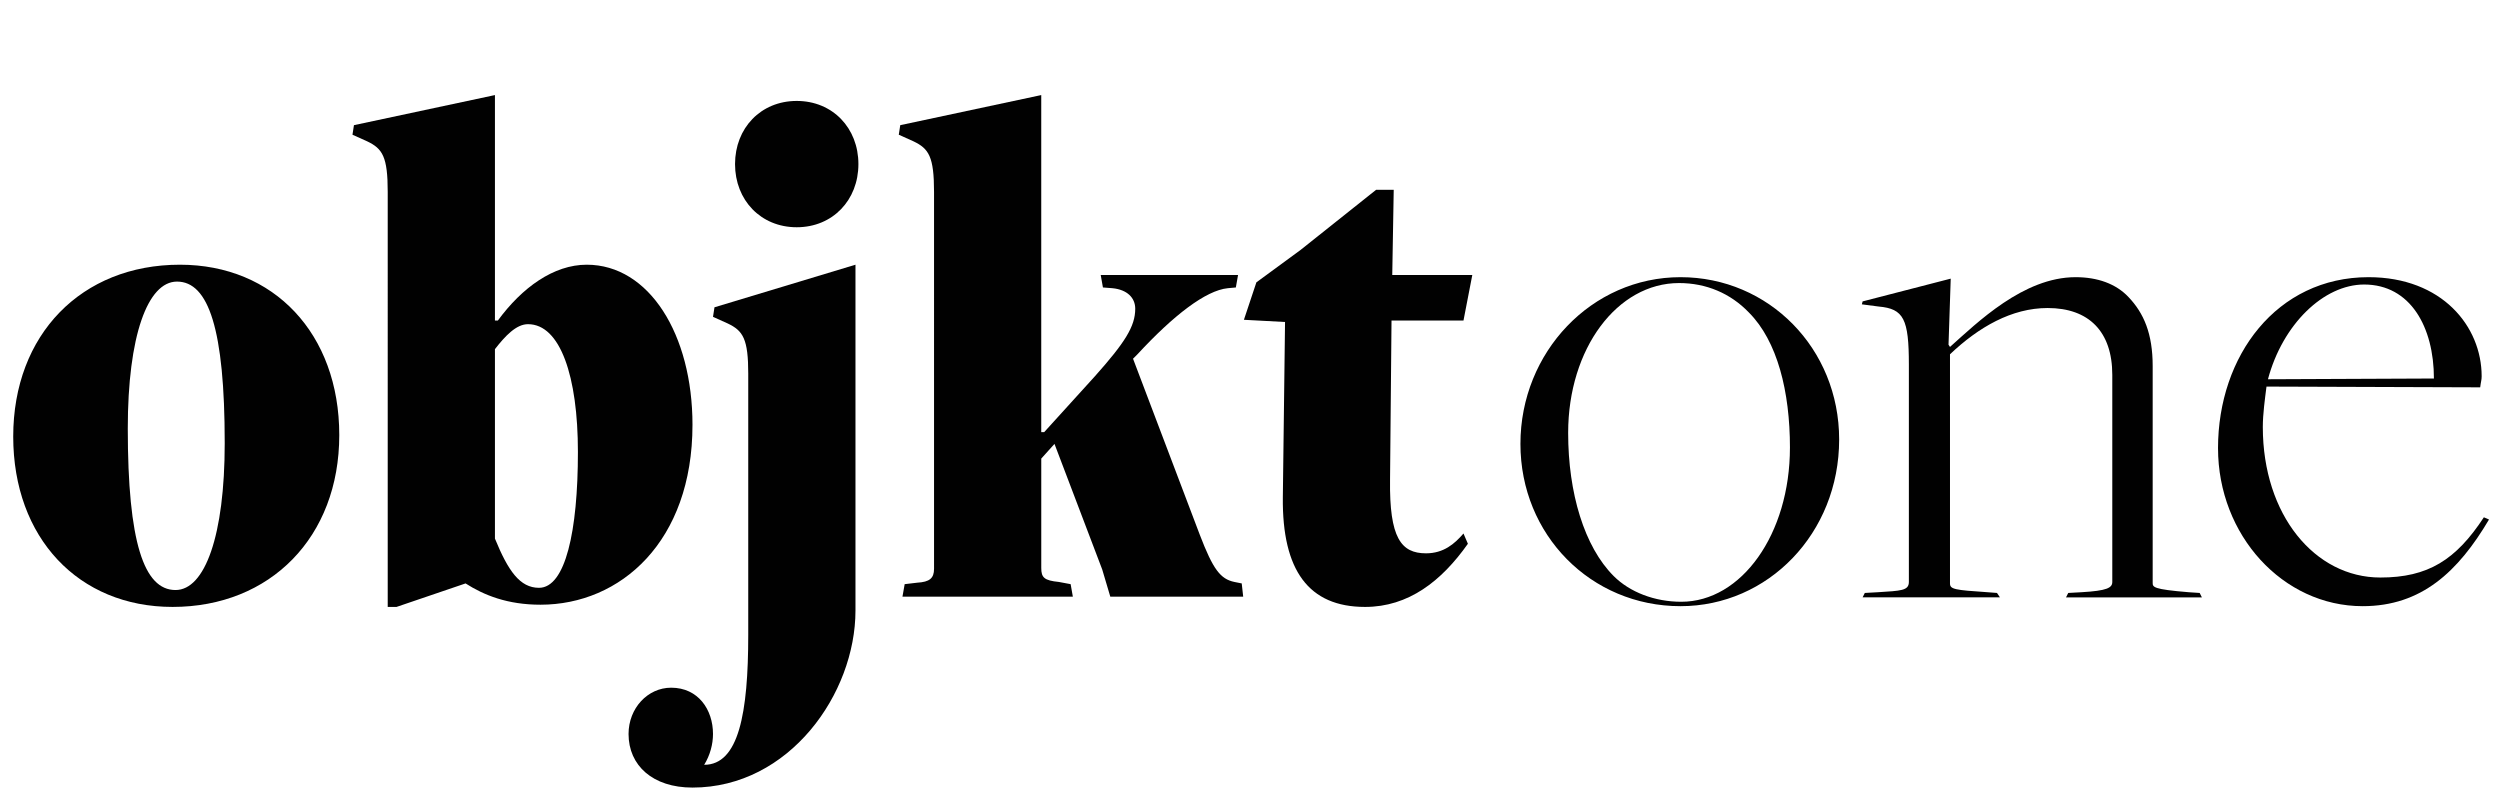
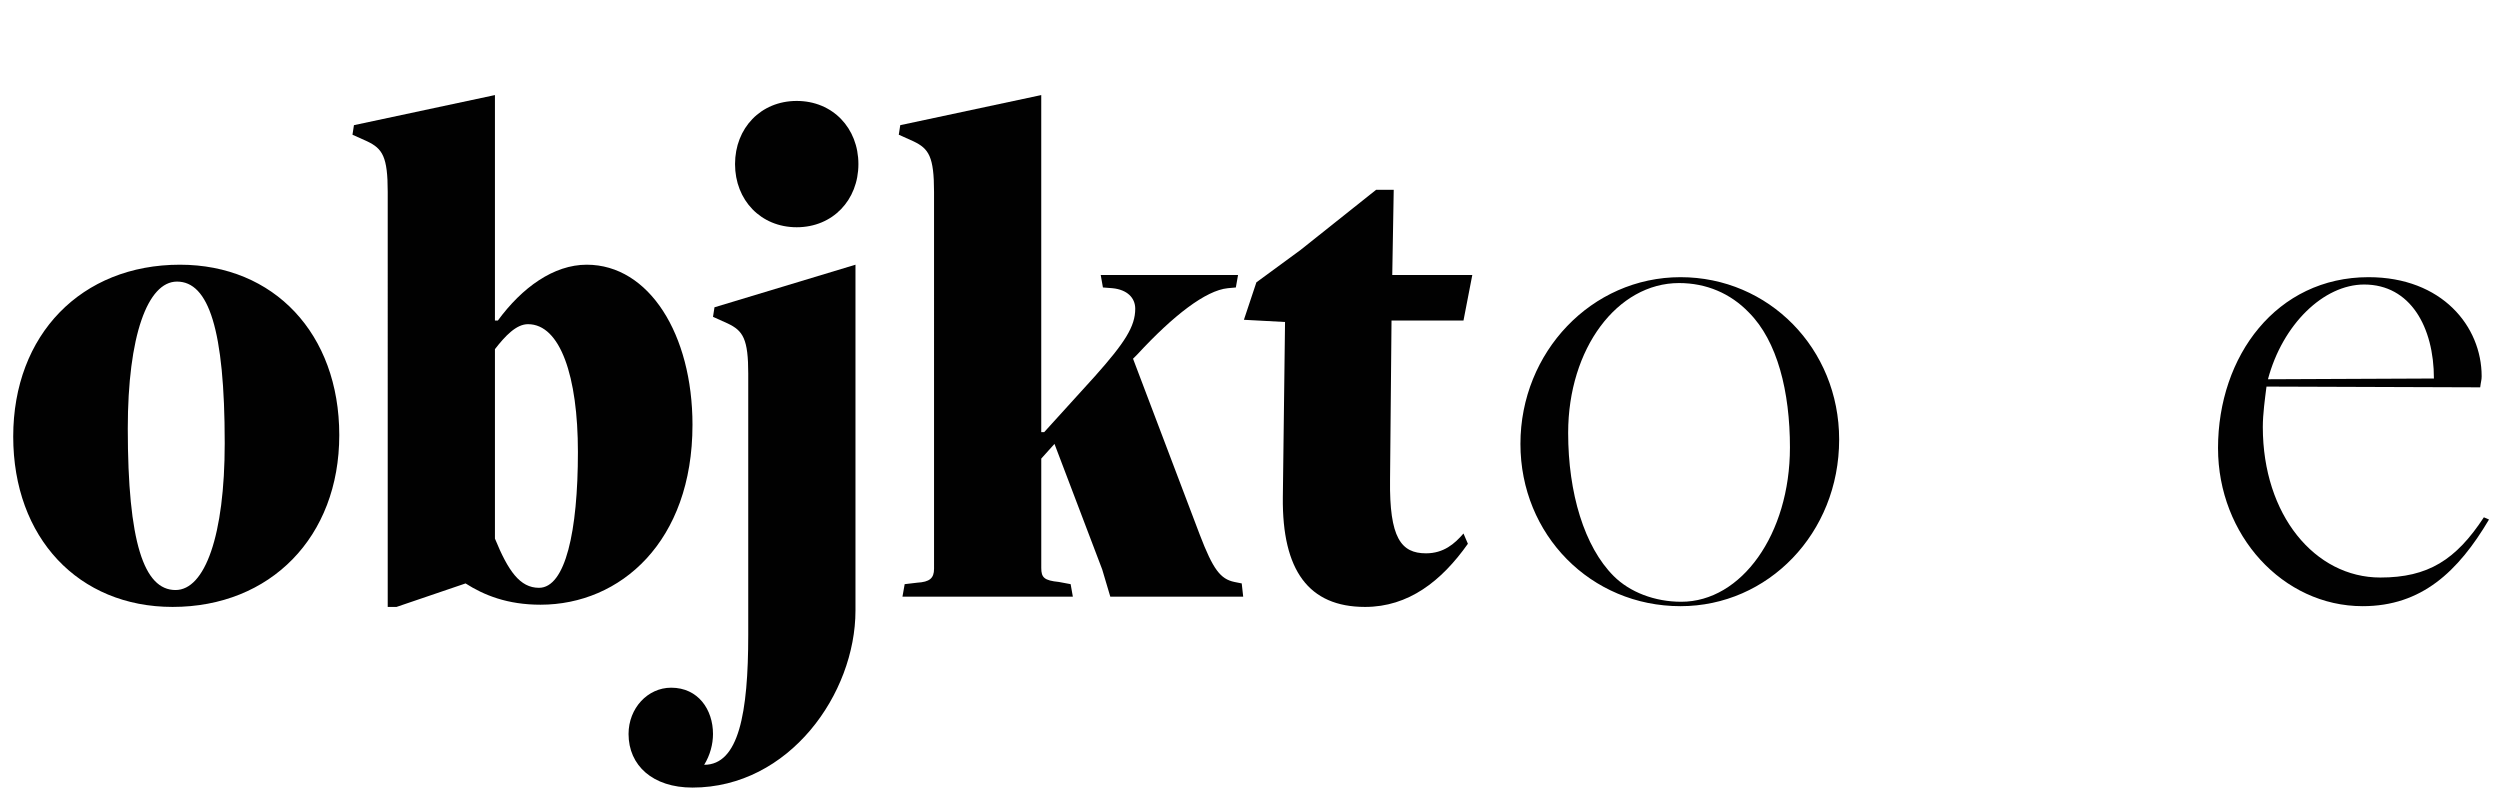
<svg xmlns="http://www.w3.org/2000/svg" id="b" viewBox="0 0 340.451 109.95">
  <defs>
    <style>.d{fill:#010101;}</style>
  </defs>
  <g id="c">
    <g>
      <path class="d" d="m1.8,59.449c0-13.901,9.3-23.401,22.701-23.401,12.801,0,21.701,9.4,21.701,23.201,0,13.901-9.4,23.402-22.701,23.402-12.801,0-21.701-9.401-21.701-23.202Zm28.802.9c0-15.501-2.2-22.002-6.5-22.002-4,0-6.701,7.401-6.701,20.002,0,15.501,2.2,22.001,6.5,22.001,4,0,6.701-7.4,6.701-20.001Z" />
      <path class="d" d="m54,82.65h-1.2V26.146c0-4.8-.7-5.9-2.8-6.9l-2-.9.2-1.3,19.201-4.1v30.702h.4c3.3-4.5,7.601-7.6,12.101-7.6,8.501,0,14.401,9.501,14.401,21.801,0,15.901-9.8,24.501-20.701,24.501-4.5,0-7.701-1.3-10.201-2.899l-9.4,3.2Zm13.401-9.301c1.8,4.4,3.4,6.7,6,6.7,3.601,0,5.3-7.7,5.3-18.501,0-10.301-2.4-17.401-6.8-17.401-1.6,0-3.1,1.6-4.5,3.4v25.802Z" />
      <path class="d" d="m101.898,50.948c0-4.8-.7-5.9-2.8-6.9l-2-.9.2-1.3,19.201-5.8v47.103c0,11.301-9.001,24.102-22.202,24.102-5.4,0-8.7-3.001-8.7-7.301,0-3.5,2.6-6.301,5.8-6.301,3.7,0,5.7,3.001,5.7,6.301,0,1.4-.4,2.9-1.2,4.2,4.701,0,6-7,6-17.701v-35.502Zm-1.8-28.602c0-4.9,3.5-8.6,8.4-8.6s8.4,3.7,8.4,8.6-3.5,8.601-8.4,8.601-8.4-3.7-8.4-8.601Z" />
      <path class="d" d="m151.2,81.25l-1.1-3.7-6.5-17.101-1.8,2v14.901c0,1.3.4,1.7,2.4,1.9l1.6.3.3,1.7h-23.202l.3-1.7,1.7-.2c1.7-.1,2.3-.6,2.3-1.899V26.146c0-4.8-.7-5.9-2.8-6.9l-2.001-.9.2-1.3,19.201-4.1v45.903h.4l6.9-7.601c4.101-4.6,5.5-6.8,5.5-9.2,0-1.5-1.1-2.601-3.1-2.8l-1.3-.1-.3-1.7h18.702l-.301,1.7-1.1.1c-3,.3-7.4,3.7-12.301,9.001l-.6.6,9.101,24.002c1.801,4.7,2.801,6,4.701,6.4l1,.2.199,1.8h-18.101Z" />
      <path class="d" d="m199.898,74.05c-3.6,5.1-8.101,8.601-14.001,8.601-7.7,0-11.3-5.001-11.2-14.901l.3-23.901-5.601-.3,1.7-5.101,6.001-4.4,10.3-8.2h2.4l-.2,11.601h10.901l-1.2,6.2h-9.801l-.2,21.702c-.1,7.9,1.5,10.001,4.9,10.001,2.4,0,3.9-1.3,5.101-2.7l.6,1.4Z" />
    </g>
    <g>
      <path class="d" d="m207.053,60.447c0-12.501,9.7-22.701,21.801-22.701,12.001,0,21.602,9.7,21.602,22.101,0,12.801-9.701,22.702-21.602,22.702-12.201,0-21.801-9.701-21.801-22.102Zm36.702.5c0-7.601-1.7-14.501-5.601-18.401-2.5-2.6-5.801-4-9.5-4-8.4,0-15.102,8.9-15.102,20.401,0,8.2,2.2,15.501,6.201,19.501,2.199,2.2,5.6,3.5,9.199,3.5,8.201,0,14.802-9.2,14.802-21.001Z" />
-       <path class="d" d="m253.951,80.748l1.8-.1c3.101-.2,4.2-.2,4.2-1.4v-29.602c0-6.2-.7-7.601-4.101-7.9l-2.3-.3.1-.4,12.001-3.101-.3,9.001.199.3c3.701-3.3,10.001-9.5,17.102-9.5,3,0,5.5.899,7.201,2.7,2.1,2.2,3.3,5,3.3,9.4v29.502c0,.6,0,.899,4.899,1.3l1.501.1.3.601h-18.501l.3-.601,1.801-.1c3.5-.2,4.199-.601,4.199-1.4v-28.201c0-5.9-3.199-9.101-8.801-9.101-4.899,0-9.4,2.6-13.301,6.3v31.202c0,.8.601.9,5.102,1.2l1.299.1.4.601h-18.701l.301-.601Z" />
      <path class="d" d="m302.051,61.047c0-12.601,8-23.301,20.501-23.301,10.001,0,15.401,6.7,15.401,13.5,0,.501-.101.7-.2,1.501l-29.102-.101c-.199,1.601-.5,3.7-.5,5.501,0,12,7.102,20.501,16.002,20.501,6.5,0,10.301-2.4,14.101-8.201l.7.301c-4.201,7.101-9.201,11.801-17.201,11.801-10.9,0-19.701-9.701-19.701-21.502Zm29.401-9.5c0-7.001-3.2-12.801-9.501-12.801-5.5,0-11.1,5.4-13.1,12.9l22.601-.1Z" />
    </g>
  </g>
</svg>